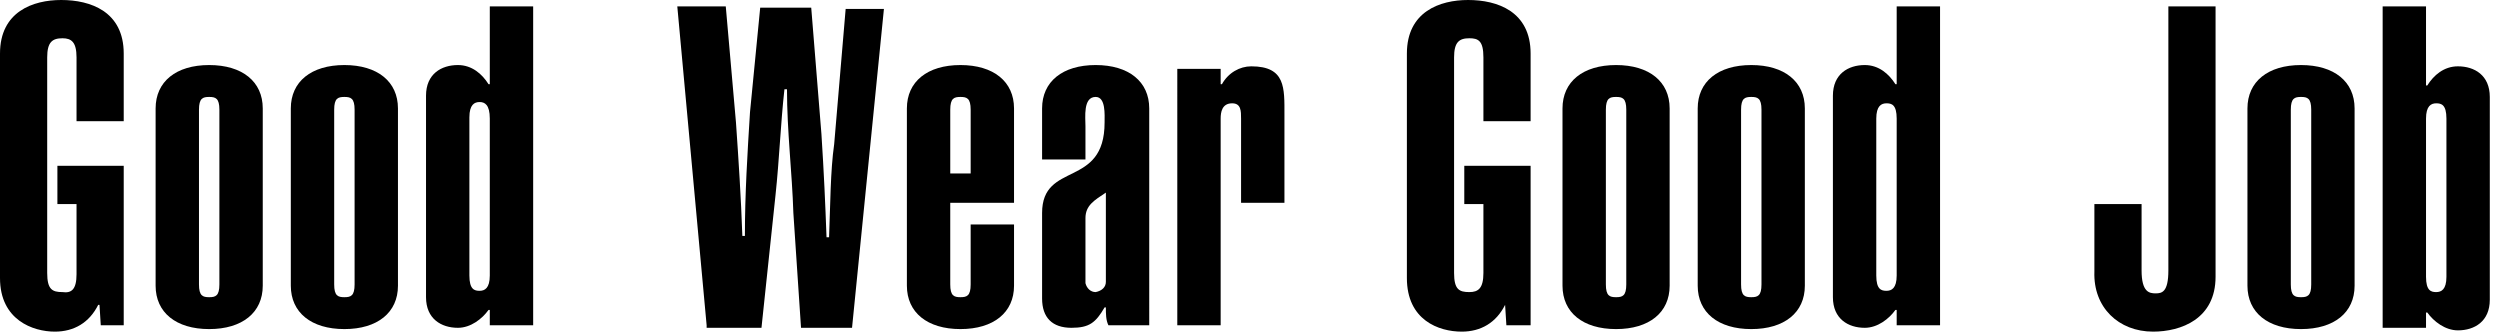
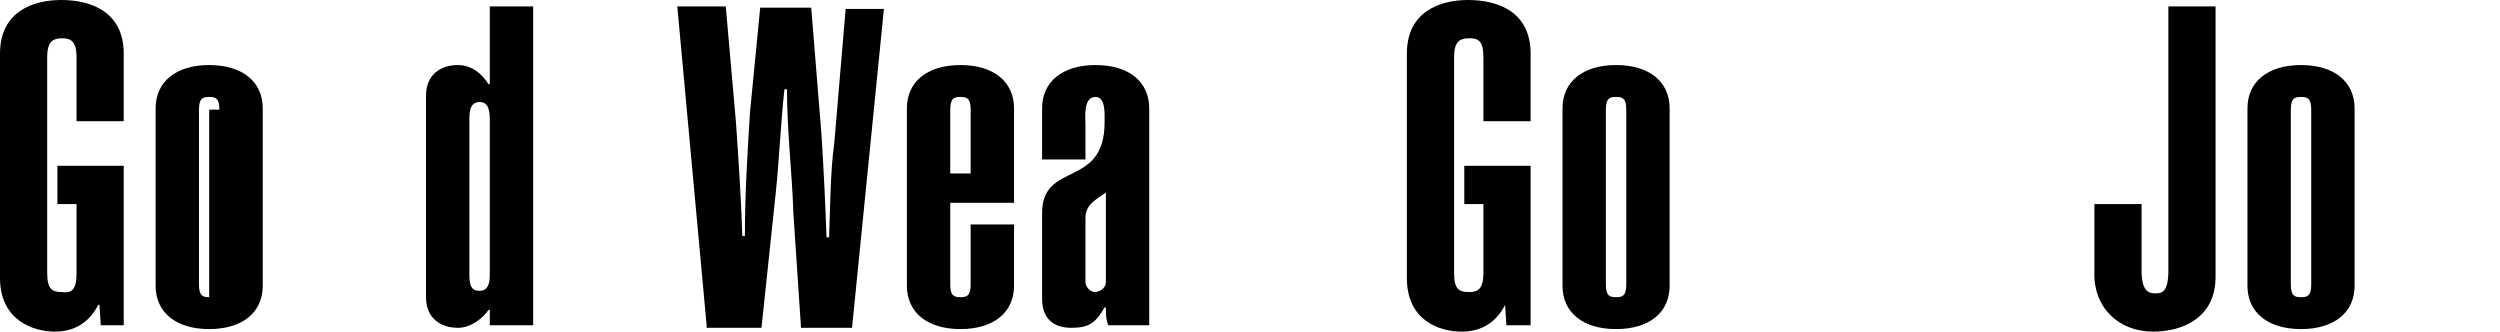
<svg xmlns="http://www.w3.org/2000/svg" version="1.1" id="レイヤー_1" x="0px" y="0px" width="196px" height="26px" viewBox="0 0 196 26" style="enable-background:new 0 0 196 26;" xml:space="preserve">
  <g>
    <path d="M9.7,13v12.5H7.9l-0.1-1.6H7.7C7,25.3,5.8,26,4.3,26C2.6,26,0,25.1,0,21.8V4.2C0,0.9,2.6,0,4.8,0c2.3,0,4.9,0.9,4.9,4.2   v5.3H6v-5C6,3.3,5.6,3,4.9,3C4.1,3,3.7,3.3,3.7,4.5v16.9c0,1.3,0.4,1.5,1.2,1.5C5.6,23,6,22.7,6,21.5V16H4.5v-3H9.7z" />
-     <path d="M20.6,22.4c0,2.1-1.6,3.4-4.2,3.4s-4.2-1.3-4.2-3.4V8.5c0-2.1,1.6-3.4,4.2-3.4s4.2,1.3,4.2,3.4V22.4z M17.2,8.6   c0-0.9-0.3-1-0.8-1c-0.5,0-0.8,0.1-0.8,1v13.7c0,0.9,0.3,1,0.8,1c0.5,0,0.8-0.1,0.8-1V8.6z" />
-     <path d="M31.2,22.4c0,2.1-1.6,3.4-4.2,3.4s-4.2-1.3-4.2-3.4V8.5c0-2.1,1.6-3.4,4.2-3.4s4.2,1.3,4.2,3.4V22.4z M27.8,8.6   c0-0.9-0.3-1-0.8-1c-0.5,0-0.8,0.1-0.8,1v13.7c0,0.9,0.3,1,0.8,1c0.5,0,0.8-0.1,0.8-1V8.6z" />
+     <path d="M20.6,22.4c0,2.1-1.6,3.4-4.2,3.4s-4.2-1.3-4.2-3.4V8.5c0-2.1,1.6-3.4,4.2-3.4s4.2,1.3,4.2,3.4V22.4z M17.2,8.6   c0-0.9-0.3-1-0.8-1c-0.5,0-0.8,0.1-0.8,1v13.7c0,0.9,0.3,1,0.8,1V8.6z" />
    <path d="M41.8,25.5h-3.4v-1.2h-0.1c-0.5,0.7-1.4,1.4-2.4,1.4c-1.3,0-2.5-0.7-2.5-2.4V7.5c0-1.7,1.2-2.4,2.5-2.4   c1.1,0,1.9,0.7,2.4,1.5h0.1V0.5h3.4V25.5z M36.8,21.6c0,1.1,0.4,1.2,0.8,1.2c0.4,0,0.8-0.2,0.8-1.2V9.3C38.4,8.2,38,8,37.6,8   c-0.4,0-0.8,0.2-0.8,1.2V21.6z" />
    <path d="M55.4,25.5l-2.3-25h3.8l0.8,9.1c0.2,2.9,0.4,5.9,0.5,8.9h0.2c0-3.3,0.2-6.5,0.4-9.7l0.8-8.2h4l0.8,9.9   c0.2,3.1,0.3,5.4,0.4,8.1h0.2c0.1-2.5,0.1-5.2,0.4-7.3l0.9-10.6h3l-2.5,25h-4l-0.6-9c-0.1-3.2-0.5-6.4-0.5-9.7h-0.2   c-0.3,2.7-0.4,5.5-0.7,8.3l-1.1,10.4H55.4z" />
    <path d="M79.5,17.6v4.8c0,2.1-1.6,3.4-4.2,3.4c-2.6,0-4.2-1.3-4.2-3.4V8.5c0-2.1,1.6-3.4,4.2-3.4c2.6,0,4.2,1.3,4.2,3.4v7.4h-5v6.4   c0,0.9,0.3,1,0.8,1c0.5,0,0.8-0.1,0.8-1v-4.7H79.5z M76.1,8.6c0-0.9-0.3-1-0.8-1c-0.5,0-0.8,0.1-0.8,1v5h1.6V8.6z" />
    <path d="M90.1,25.5h-3.2c-0.2-0.4-0.2-0.9-0.2-1.4h-0.1c-0.7,1.2-1.2,1.6-2.6,1.6c-1.5,0-2.3-0.8-2.3-2.3v-6.7   c0-4.1,4.9-1.9,4.9-7.1c0-0.6,0.1-2-0.7-2c-1,0-0.8,1.6-0.8,2.3v2.6h-3.4v-4c0-2.1,1.6-3.4,4.2-3.4c2.6,0,4.2,1.3,4.2,3.4V25.5z    M86.7,15.1c-0.9,0.6-1.6,1-1.6,2v5.1c0.1,0.4,0.4,0.7,0.8,0.7c0.5-0.1,0.8-0.4,0.8-0.8V15.1z" />
-     <path d="M92.3,5.4h3.4v1.2h0.1c0.5-0.9,1.4-1.4,2.3-1.4c2.7,0,2.6,1.7,2.6,3.8v6.9h-3.4V9.3c0-0.6,0-1.2-0.7-1.2   c-0.8,0-0.9,0.7-0.9,1.2v16.2h-3.4V5.4z" />
    <path d="M120,13v12.5h-1.9l-0.1-1.6H118c-0.7,1.4-1.9,2.1-3.4,2.1c-1.8,0-4.3-0.9-4.3-4.2V4.2c0-3.3,2.6-4.2,4.8-4.2   c2.3,0,4.9,0.9,4.9,4.2v5.3h-3.7v-5c0-1.3-0.4-1.5-1.1-1.5c-0.8,0-1.2,0.3-1.2,1.5v16.9c0,1.3,0.4,1.5,1.2,1.5   c0.7,0,1.1-0.3,1.1-1.5V16h-1.5v-3H120z" />
    <path d="M130.9,22.4c0,2.1-1.6,3.4-4.2,3.4c-2.6,0-4.2-1.3-4.2-3.4V8.5c0-2.1,1.6-3.4,4.2-3.4c2.6,0,4.2,1.3,4.2,3.4V22.4z    M127.5,8.6c0-0.9-0.3-1-0.8-1c-0.5,0-0.8,0.1-0.8,1v13.7c0,0.9,0.3,1,0.8,1c0.5,0,0.8-0.1,0.8-1V8.6z" />
-     <path d="M141.5,22.4c0,2.1-1.6,3.4-4.2,3.4c-2.6,0-4.2-1.3-4.2-3.4V8.5c0-2.1,1.6-3.4,4.2-3.4c2.6,0,4.2,1.3,4.2,3.4V22.4z    M138.1,8.6c0-0.9-0.3-1-0.8-1c-0.5,0-0.8,0.1-0.8,1v13.7c0,0.9,0.3,1,0.8,1c0.5,0,0.8-0.1,0.8-1V8.6z" />
-     <path d="M152.1,25.5h-3.4v-1.2h-0.1c-0.5,0.7-1.4,1.4-2.4,1.4c-1.3,0-2.5-0.7-2.5-2.4V7.5c0-1.7,1.2-2.4,2.5-2.4   c1.1,0,1.9,0.7,2.4,1.5h0.1V0.5h3.4V25.5z M147.1,21.6c0,1.1,0.4,1.2,0.8,1.2c0.4,0,0.8-0.2,0.8-1.2V9.3c0-1.1-0.4-1.2-0.8-1.2   c-0.4,0-0.8,0.2-0.8,1.2V21.6z" />
    <path d="M173.7,0.5v21.2c0,3.3-2.7,4.3-4.9,4.3c-2.7,0-4.7-1.9-4.6-4.7V16h3.7v5.2c0,1.7,0.6,1.8,1.1,1.8c0.5,0,1-0.1,1-1.8V0.5   H173.7z" />
    <path d="M184.6,22.4c0,2.1-1.6,3.4-4.2,3.4c-2.6,0-4.2-1.3-4.2-3.4V8.5c0-2.1,1.6-3.4,4.2-3.4c2.6,0,4.2,1.3,4.2,3.4V22.4z    M181.2,8.6c0-0.9-0.3-1-0.8-1c-0.5,0-0.8,0.1-0.8,1v13.7c0,0.9,0.3,1,0.8,1c0.5,0,0.8-0.1,0.8-1V8.6z" />
-     <path d="M186.8,0.5h3.4v6.2h0.1c0.5-0.8,1.3-1.5,2.4-1.5c1.3,0,2.5,0.7,2.5,2.4v15.9c0,1.7-1.2,2.4-2.5,2.4c-1,0-1.9-0.7-2.4-1.4   h-0.1v1.2h-3.4V0.5z M191.8,9.3c0-1.1-0.4-1.2-0.8-1.2c-0.4,0-0.8,0.2-0.8,1.2v12.4c0,1.1,0.4,1.2,0.8,1.2c0.4,0,0.8-0.2,0.8-1.2   V9.3z" />
  </g>
</svg>